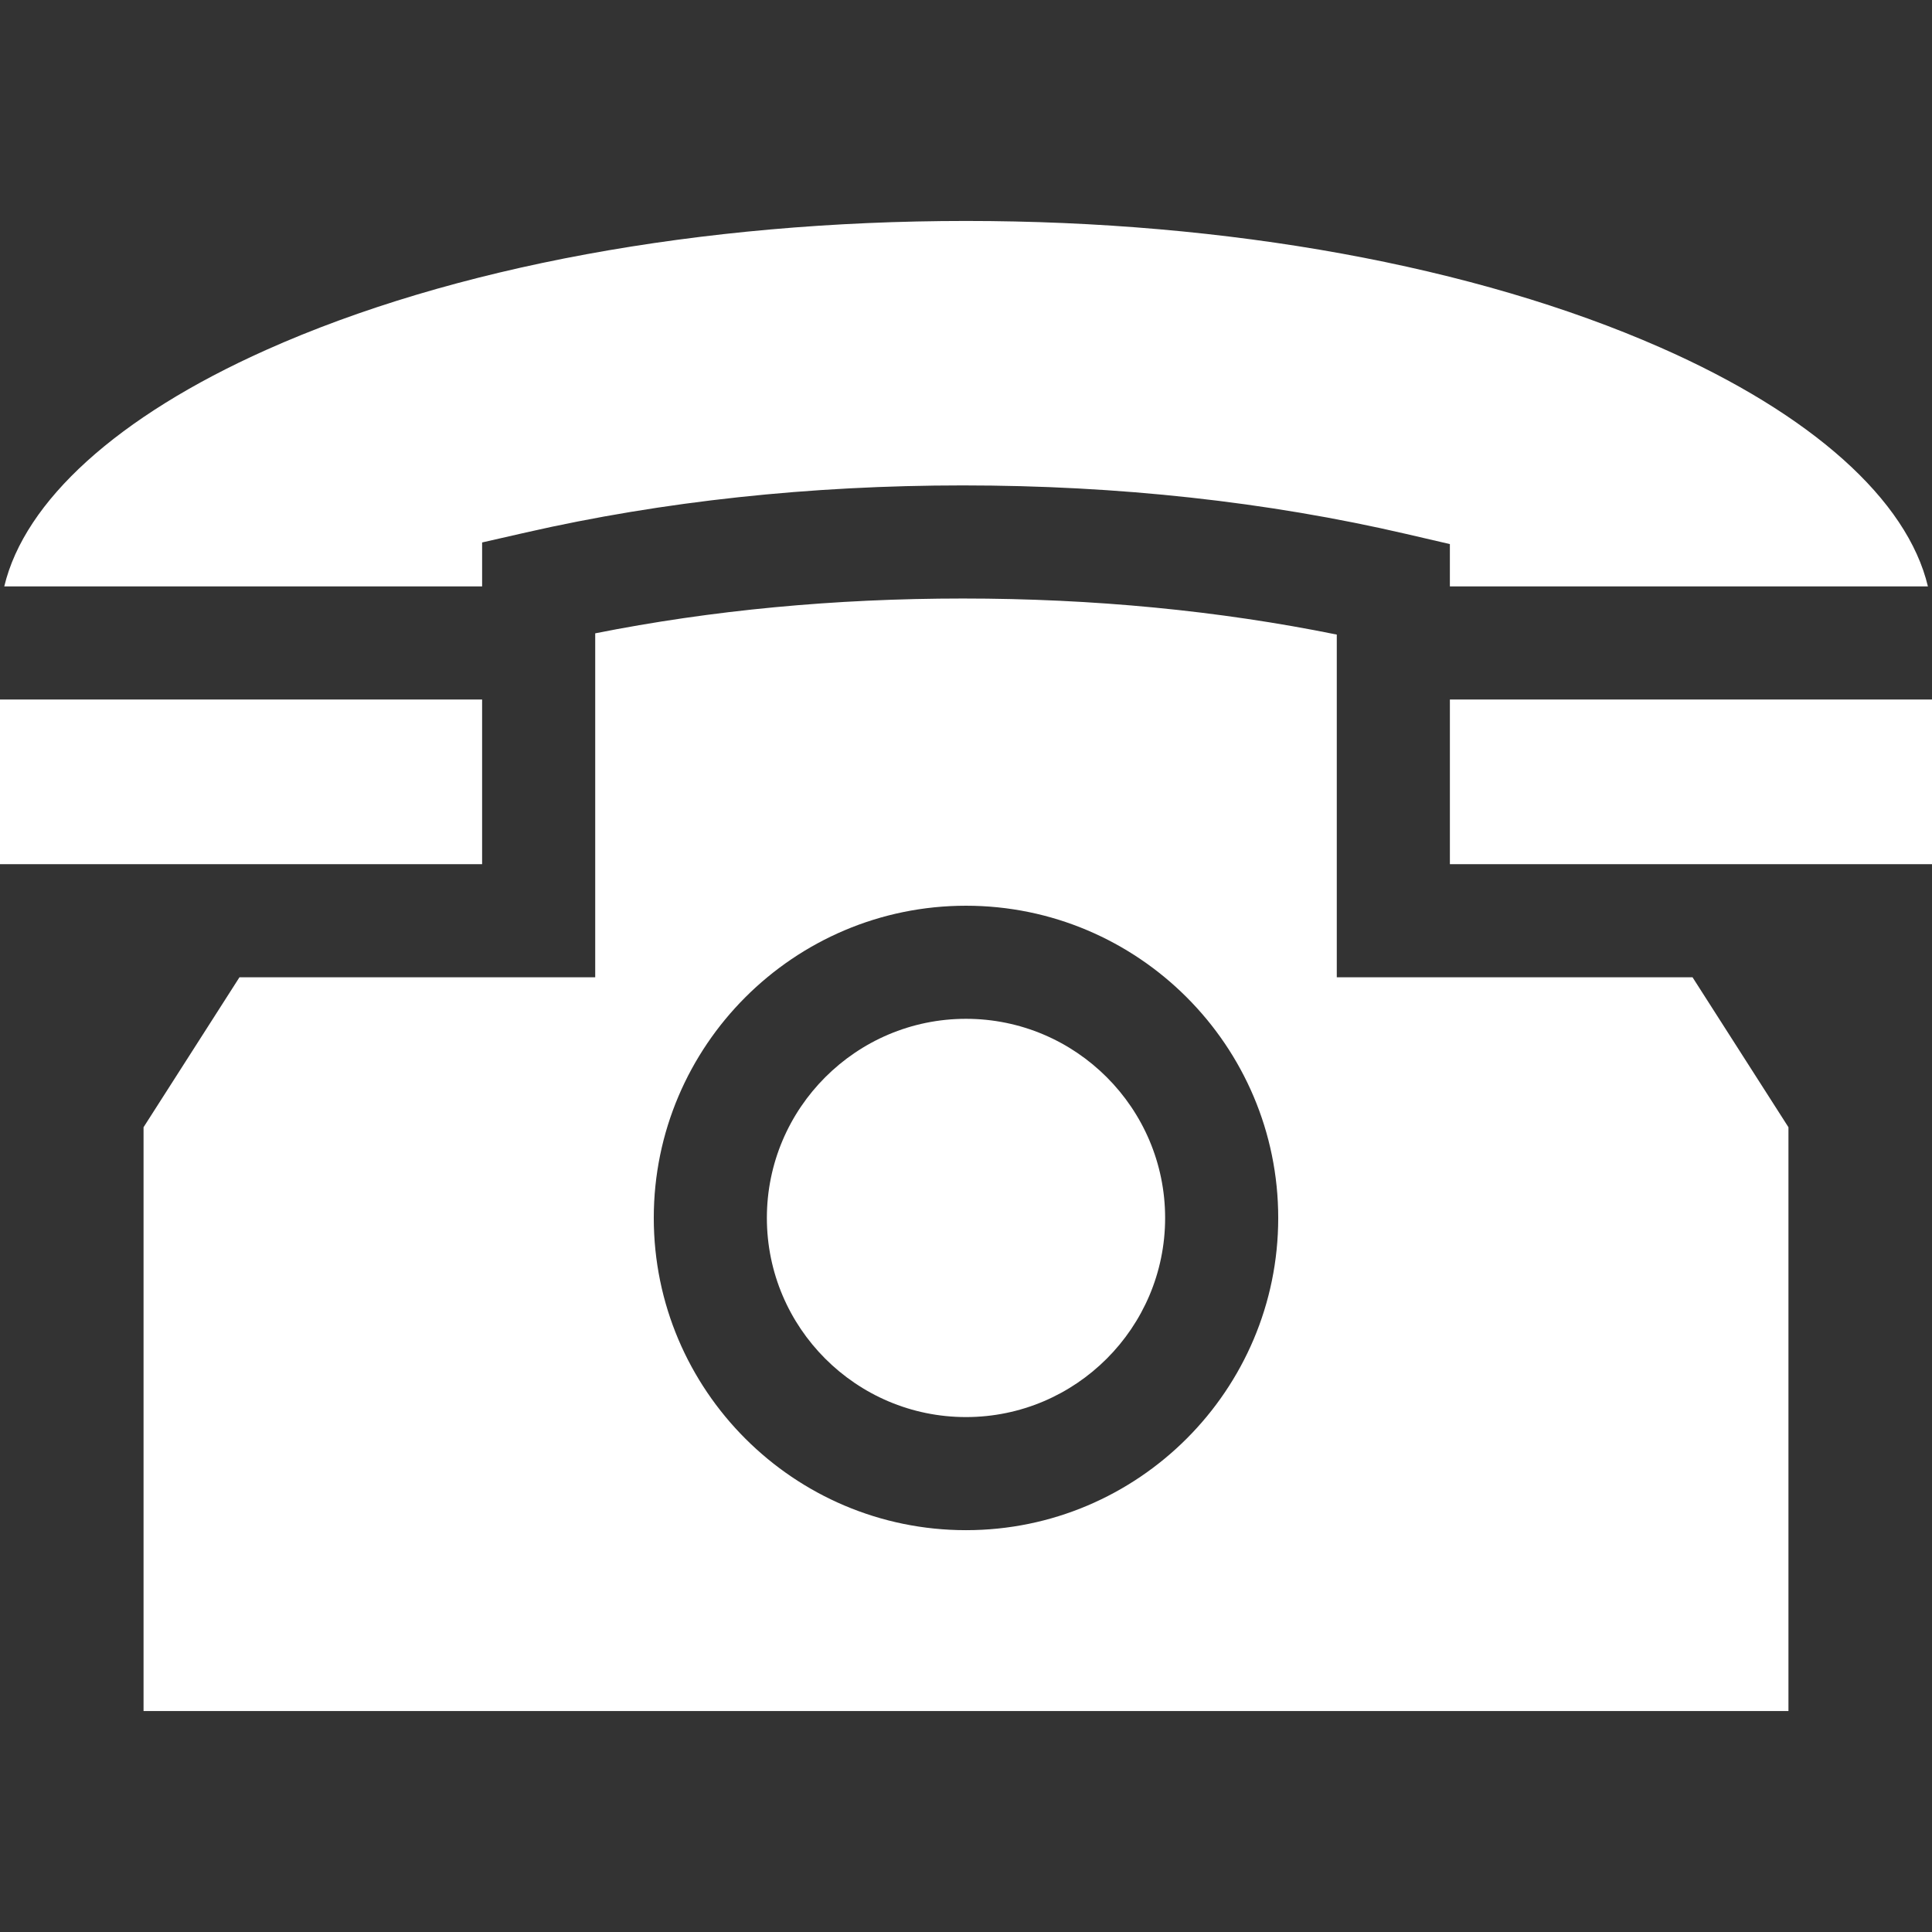
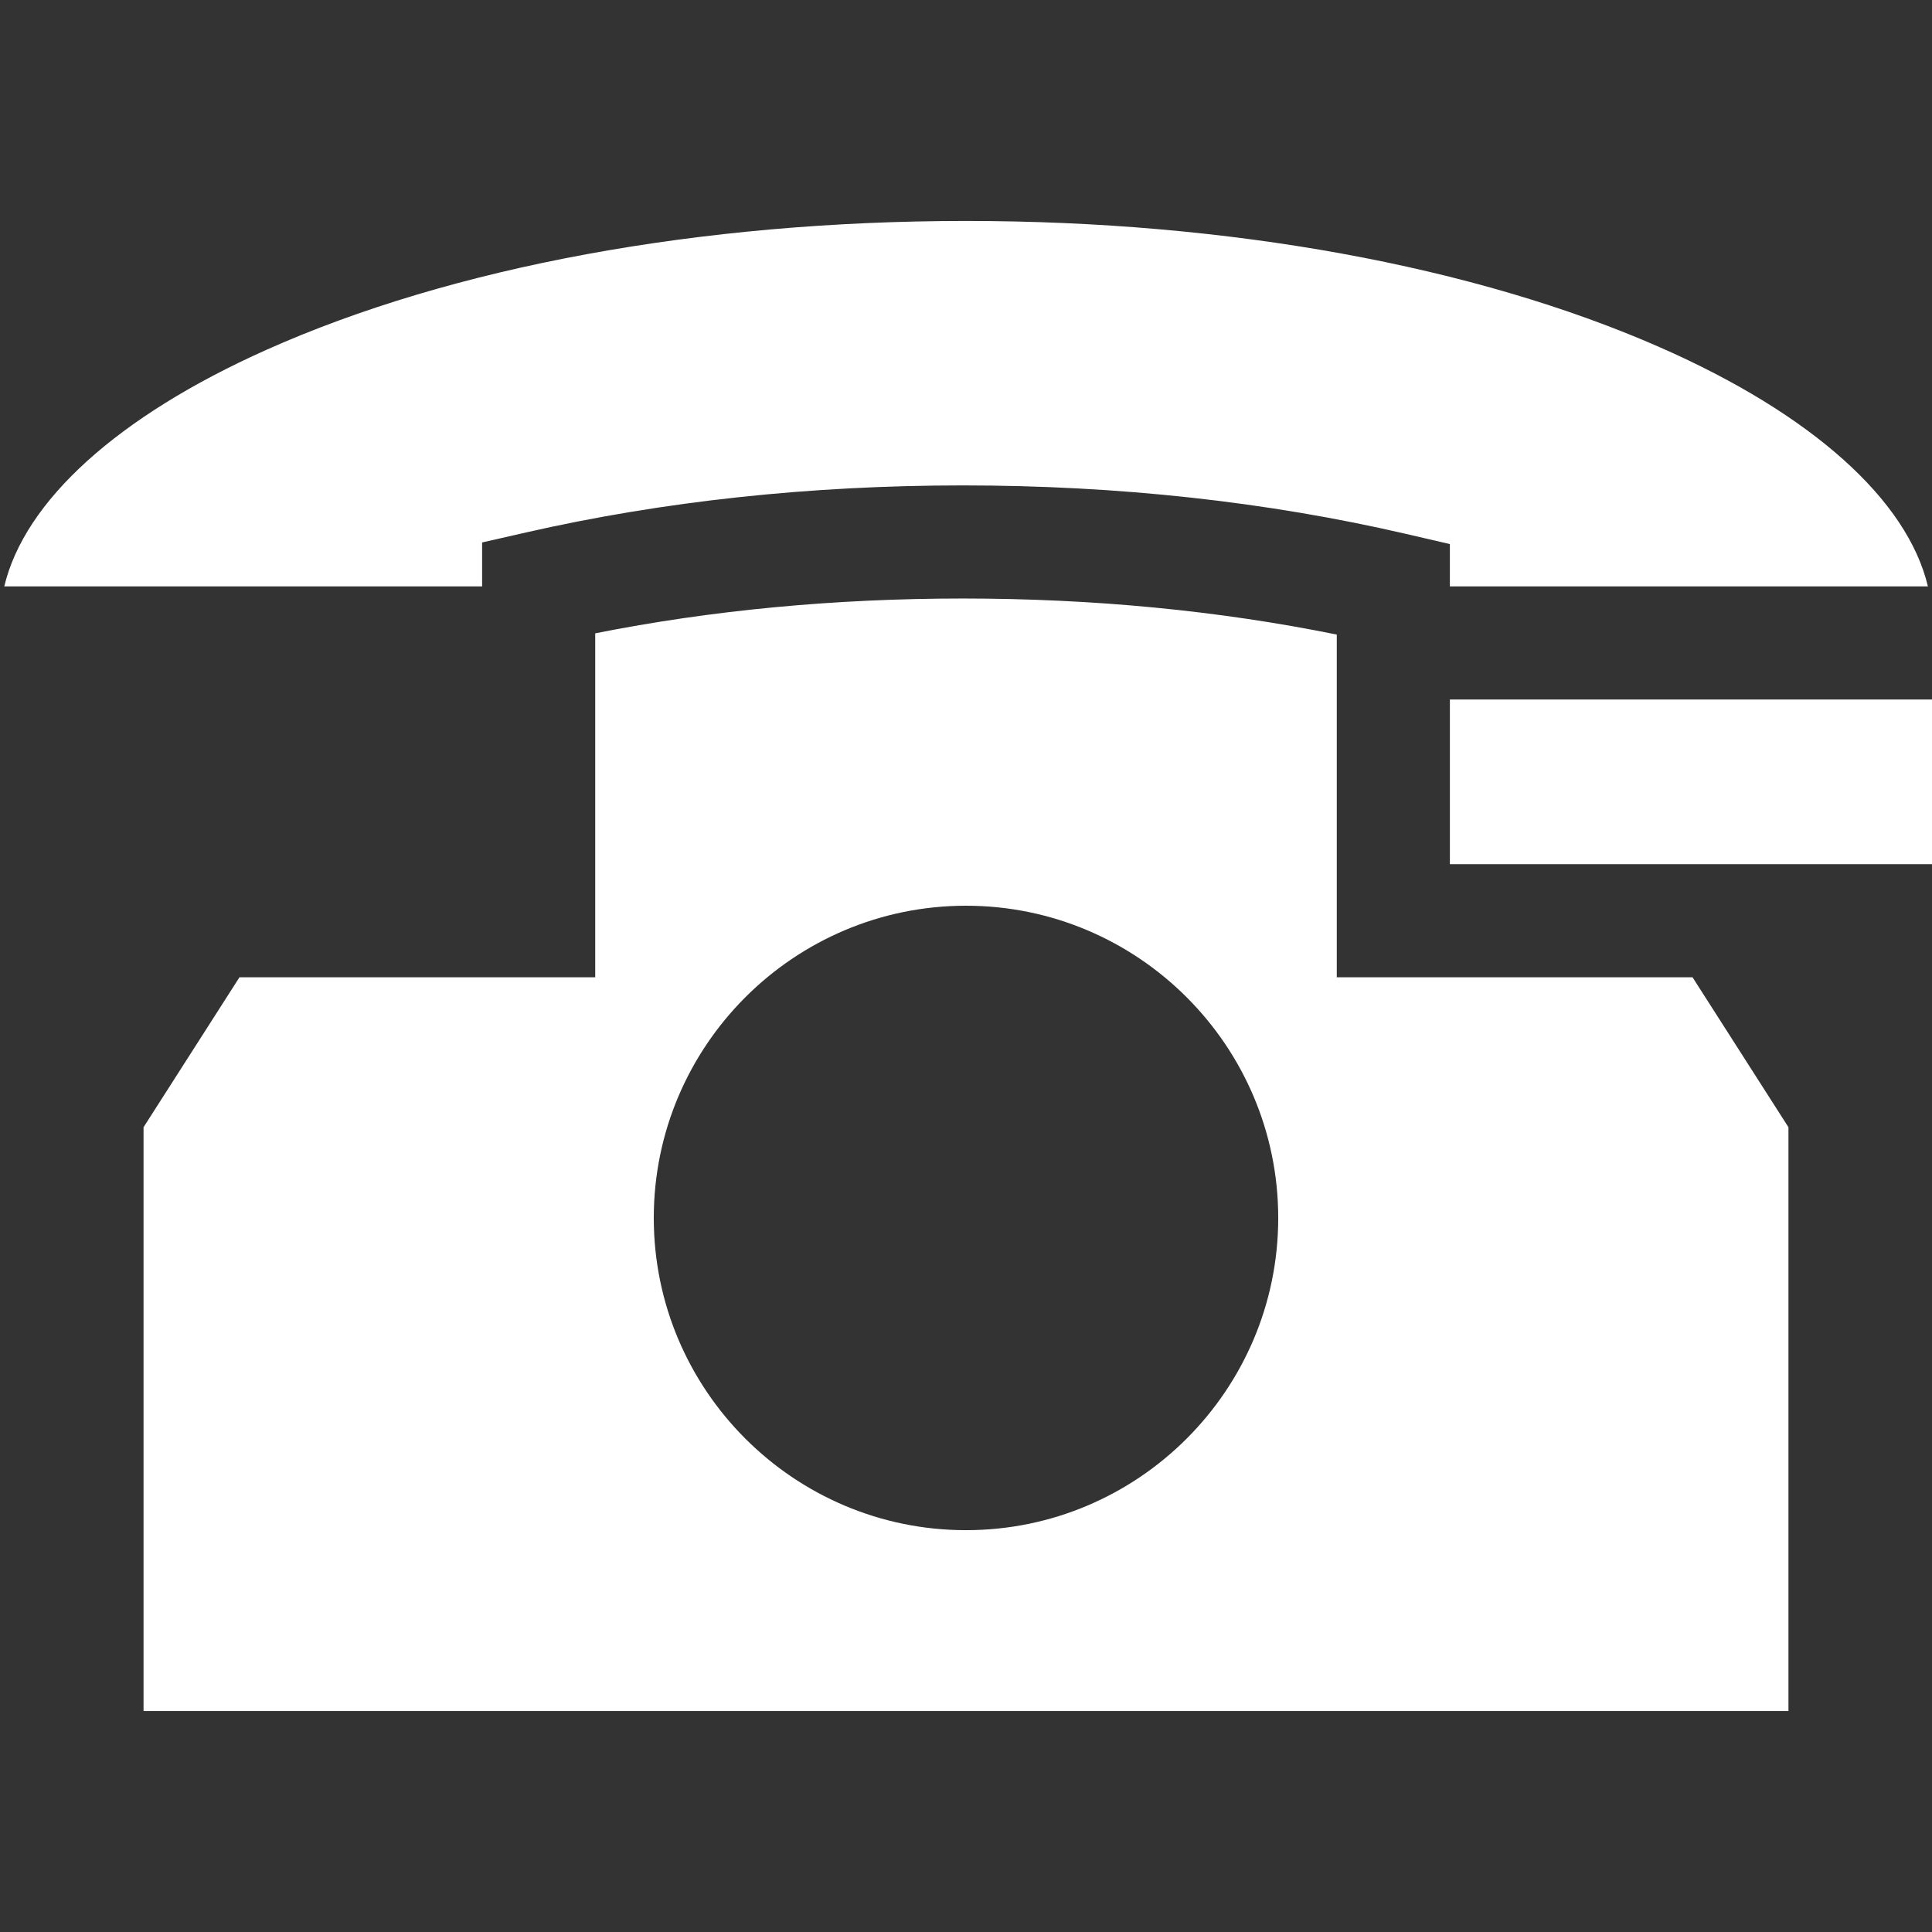
<svg xmlns="http://www.w3.org/2000/svg" version="1.1" id="Capa_1" x="0px" y="0px" viewBox="0 0 512 512" style="enable-background:new 0 0 512 512;" xml:space="preserve" width="512px" height="512px">
  <rect x="0" y="0" width="512" height="512" fill="#333333" stroke="none" />
  <g>
    <g>
      <rect x="384.235" y="185.379" width="127.765" height="43.637" fill="#FFFFFF" />
    </g>
  </g>
  <g>
    <g>
-       <rect y="185.379" width="127.765" height="43.637" fill="#FFFFFF" />
-     </g>
+       </g>
  </g>
  <g>
    <g>
      <path d="M510.918,155.407c-5.455-22.927-30.717-45.641-70.926-63.328C390.846,70.462,325.503,58.556,256,58.556    c-70.32,0-136.198,12.144-185.497,34.195C31.13,110.362,6.52,132.77,1.129,155.407h126.638v-11.651l11.658-2.655    c36.31-8.268,75.247-12.462,115.73-12.462c41.182,0,80.708,4.326,117.479,12.858l11.598,2.691v11.218H510.918z" fill="#FFFFFF" />
    </g>
  </g>
  <g>
    <g>
-       <path d="M256,269.996c-29.099,0-52.771,23.674-52.771,52.772c0,29.099,23.673,52.771,52.771,52.771s52.771-23.673,52.771-52.771    S285.099,269.996,256,269.996z" fill="#FFFFFF" />
-     </g>
+       </g>
  </g>
  <g>
    <g>
      <path d="M448.538,258.987h-94.277v-90.816c-31.24-6.347-64.519-9.56-99.107-9.56c-33.927,0-66.637,3.102-97.416,9.228v91.148    H63.462L38.041,298.73v154.714h435.918V298.73L448.538,258.987z M256,405.512c-45.624,0-82.742-37.118-82.742-82.742    s37.118-82.743,82.742-82.743s82.742,37.119,82.742,82.743C338.742,368.393,301.624,405.512,256,405.512z" fill="#FFFFFF" />
    </g>
  </g>
  <g>
</g>
  <g>
</g>
  <g>
</g>
  <g>
</g>
  <g>
</g>
  <g>
</g>
  <g>
</g>
  <g>
</g>
  <g>
</g>
  <g>
</g>
  <g>
</g>
  <g>
</g>
  <g>
</g>
  <g>
</g>
  <g>
</g>
</svg>